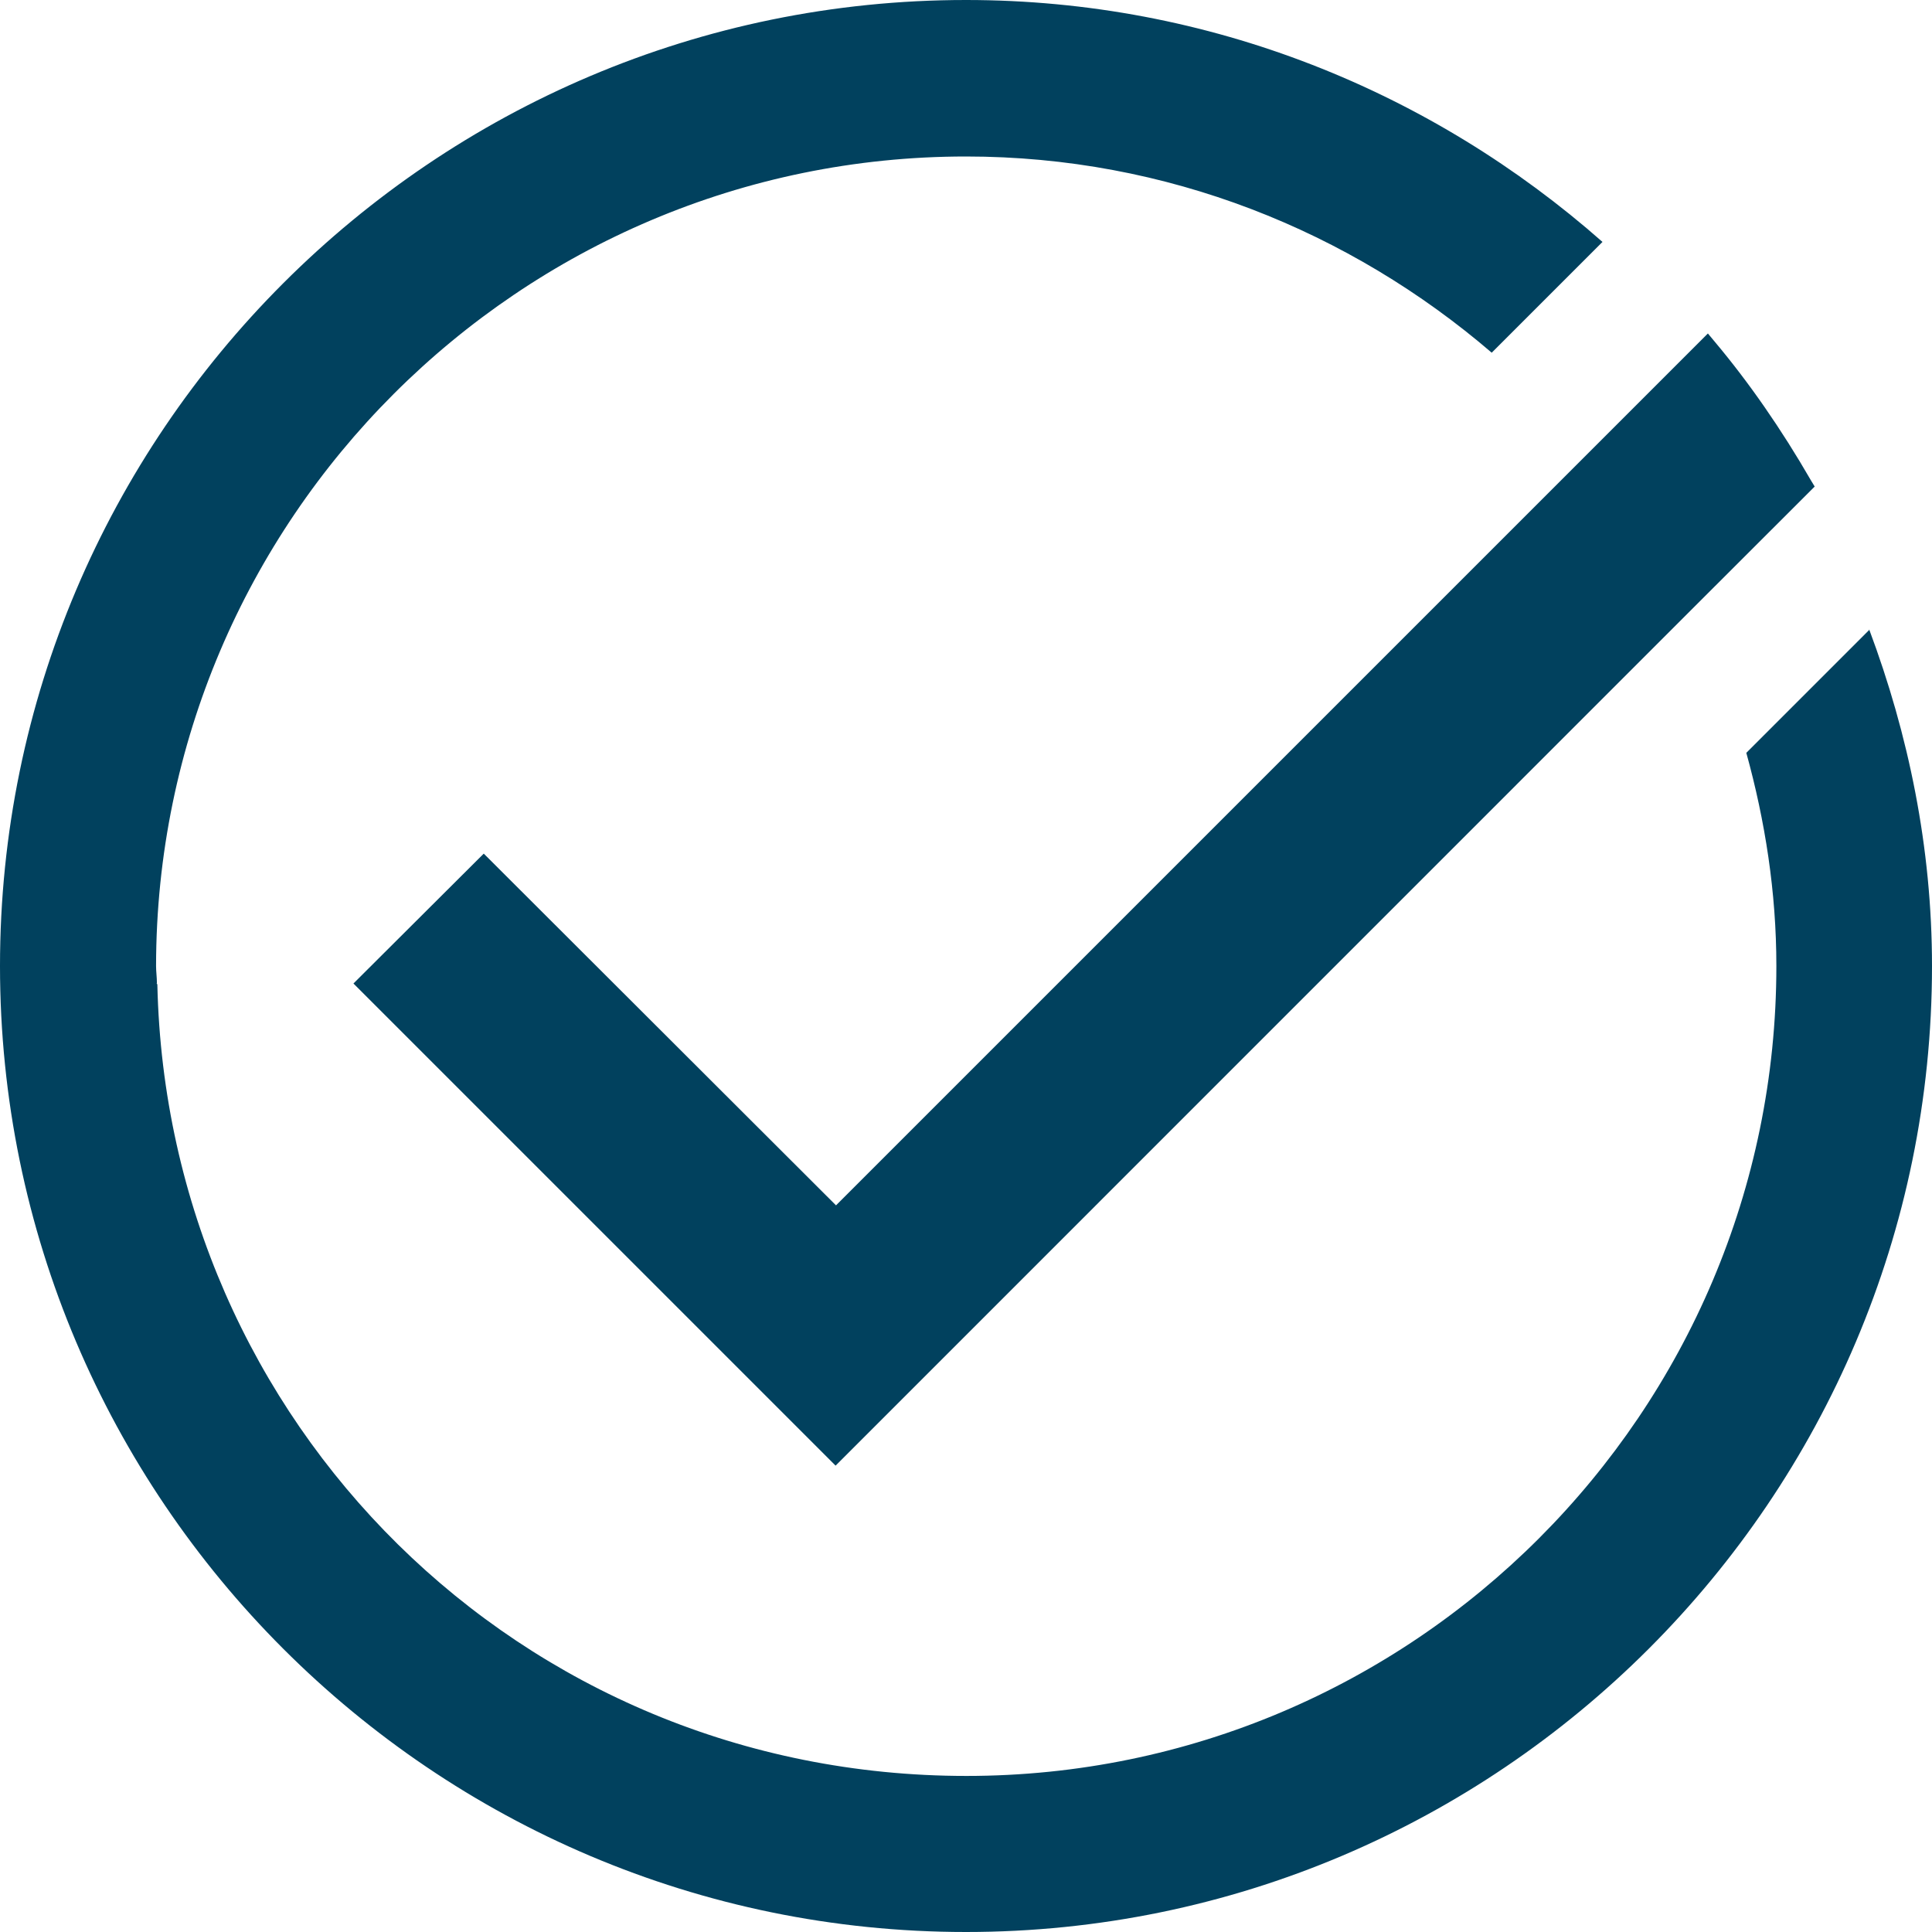
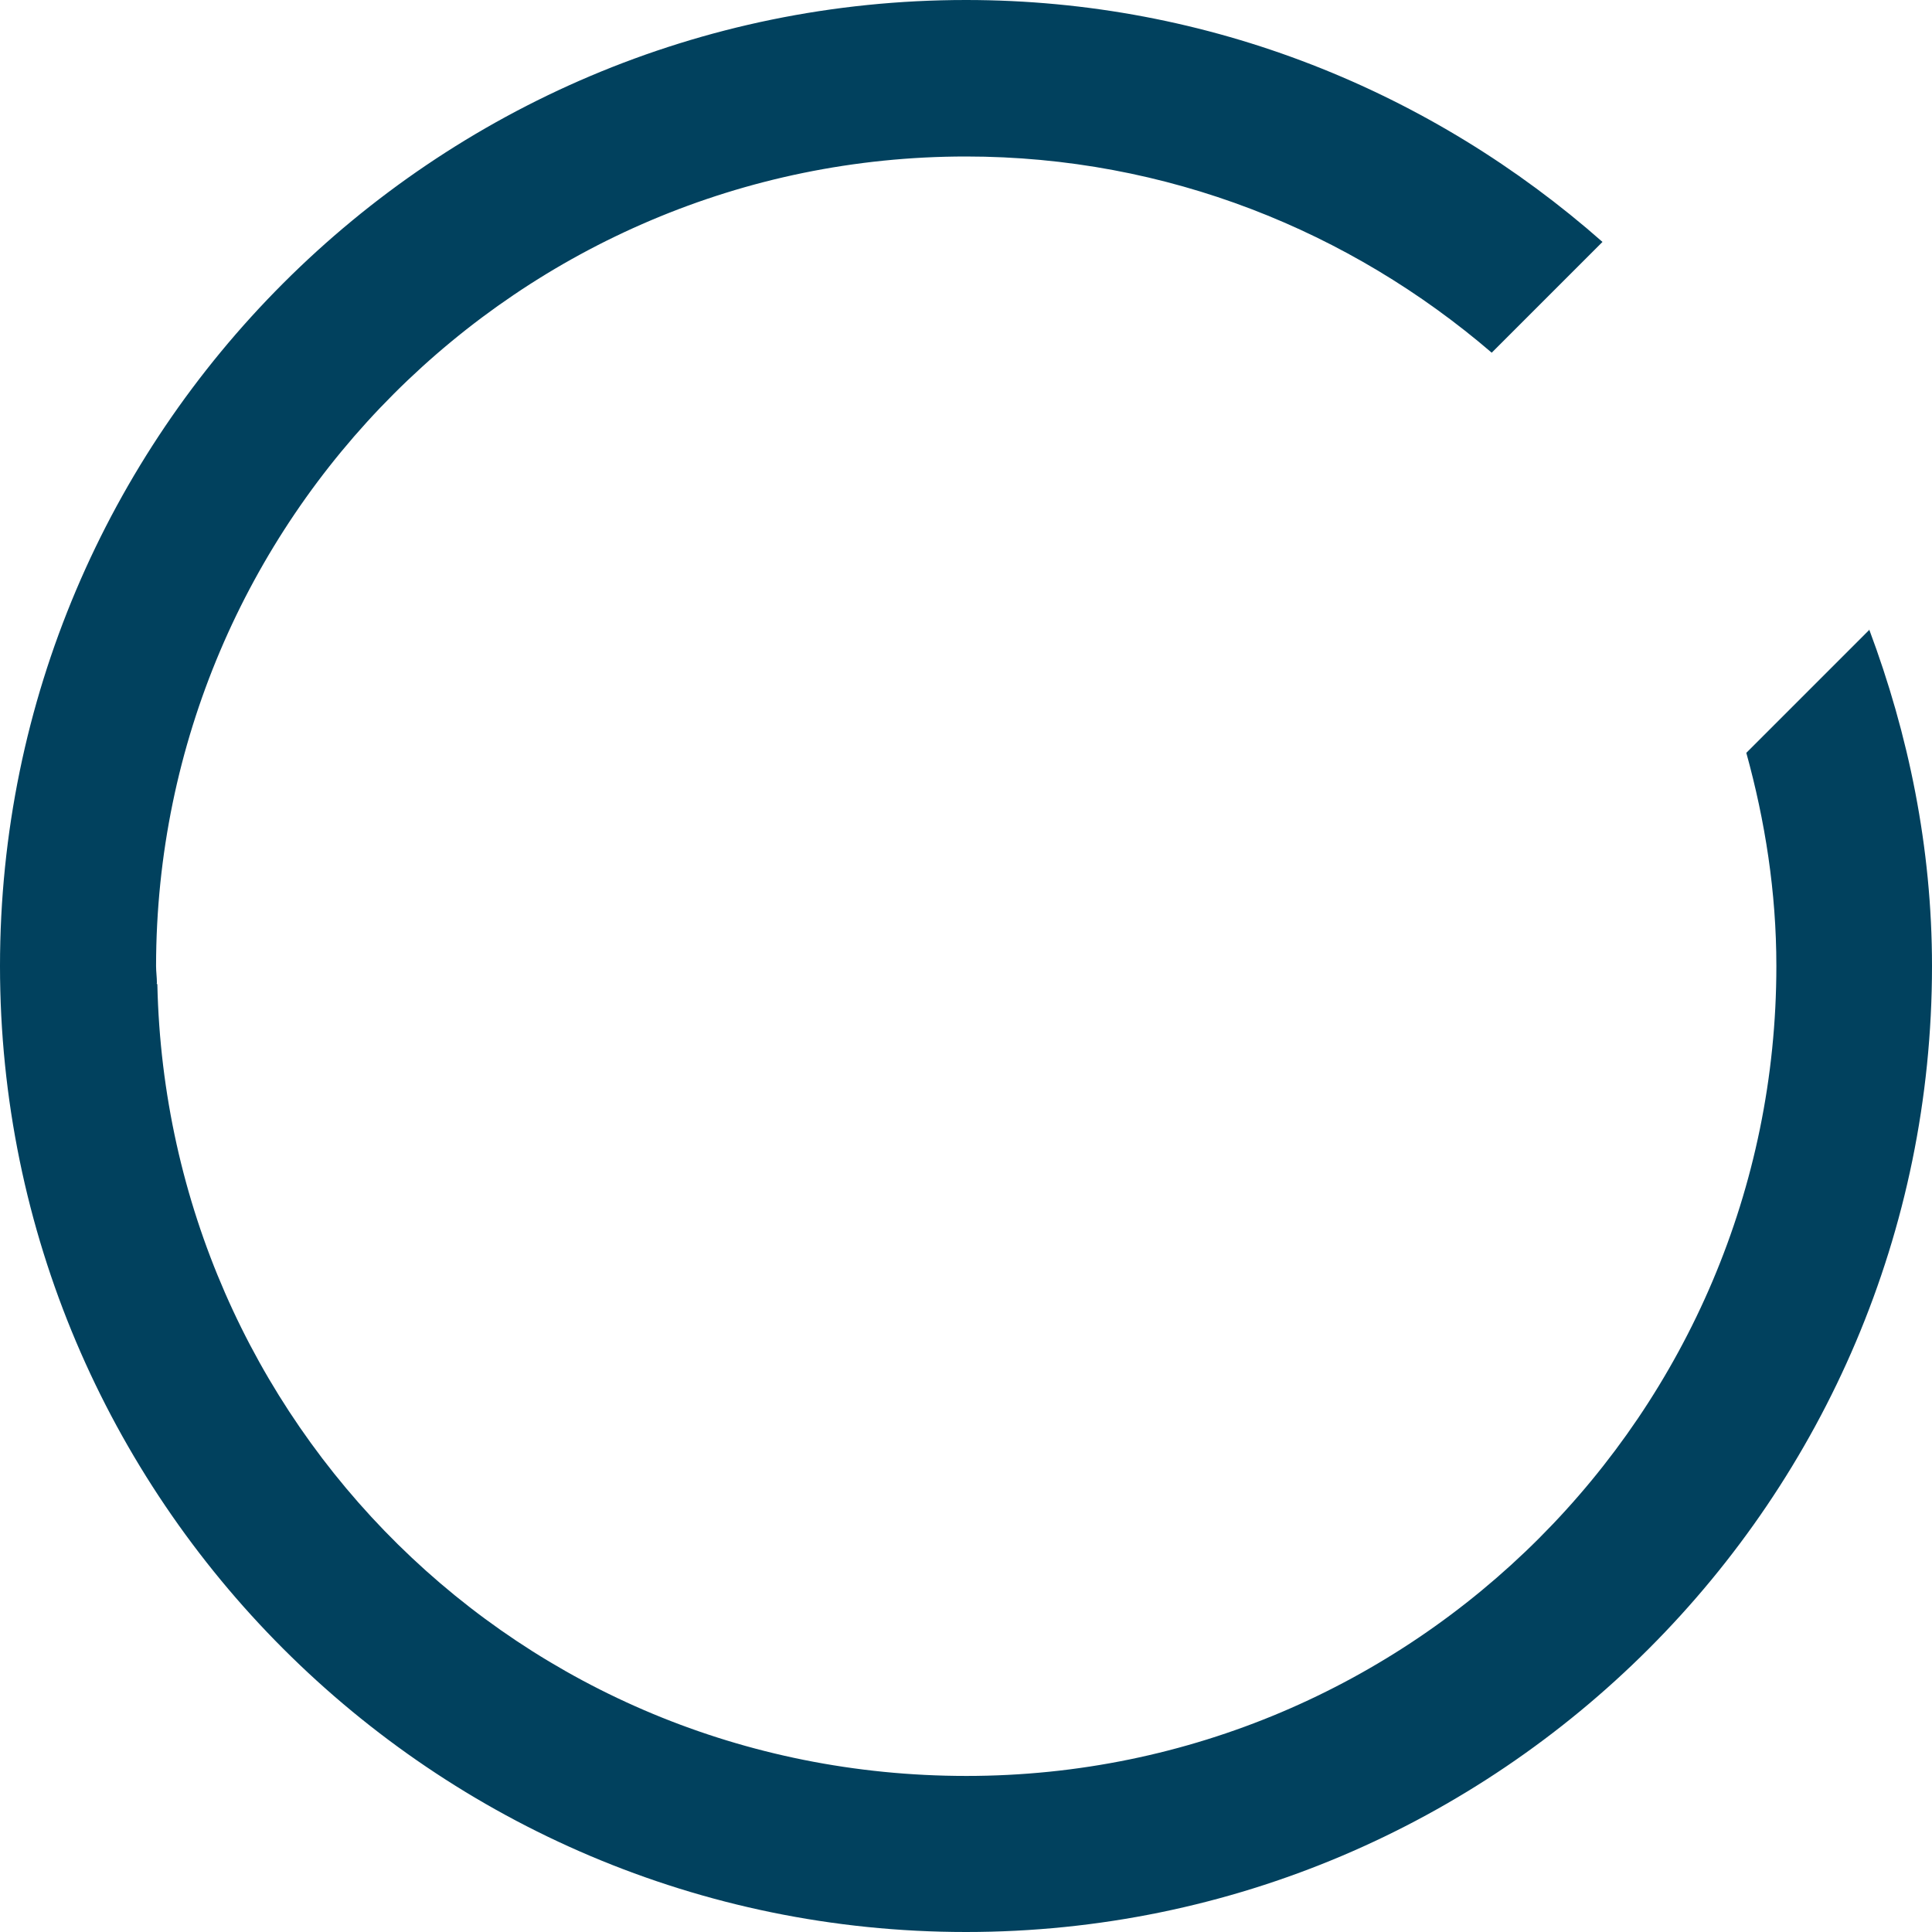
<svg xmlns="http://www.w3.org/2000/svg" width="18" height="18" viewBox="0 0 18 18" fill="none">
  <path d="M17.419 5.865L16.27 7.014C16.445 7.648 16.55 8.31 16.55 9C16.55 13.159 13.167 16.546 9.004 16.546C4.841 16.546 1.556 13.252 1.466 9.171L1.458 9.162H1.462C1.462 9.106 1.454 9.053 1.454 9C1.458 4.841 4.841 1.458 9 1.458C10.872 1.458 12.578 2.153 13.898 3.286L14.93 2.254C13.346 0.857 11.274 0 9 0C4.037 0 0 4.037 0 9C0 13.963 4.037 18 9 18C13.963 18 18 13.963 18 9C18 7.895 17.781 6.843 17.415 5.865H17.419Z" fill="#01415E" />
-   <path d="M7.789 11.23L4.507 7.953L3.293 9.163L7.785 13.655L15.757 5.682L16.834 4.606L16.907 4.533L16.87 4.472C16.598 4.001 16.297 3.566 15.977 3.185L15.912 3.107L15.843 3.176L14.807 4.212L7.785 11.234L7.789 11.23Z" fill="#01415E" />
</svg>